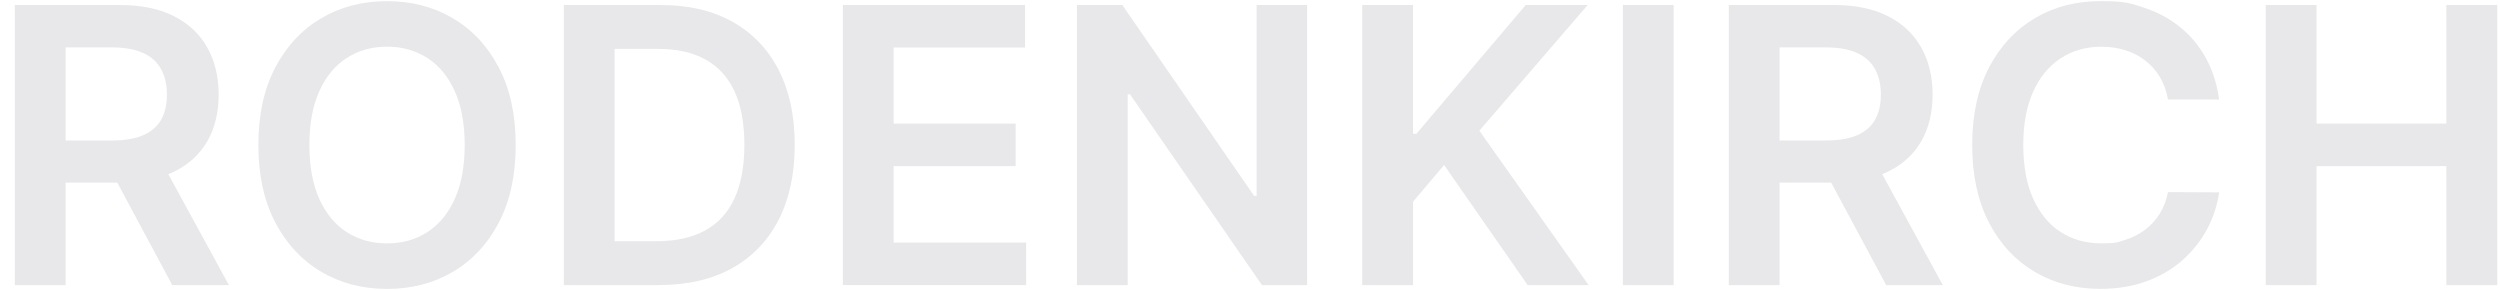
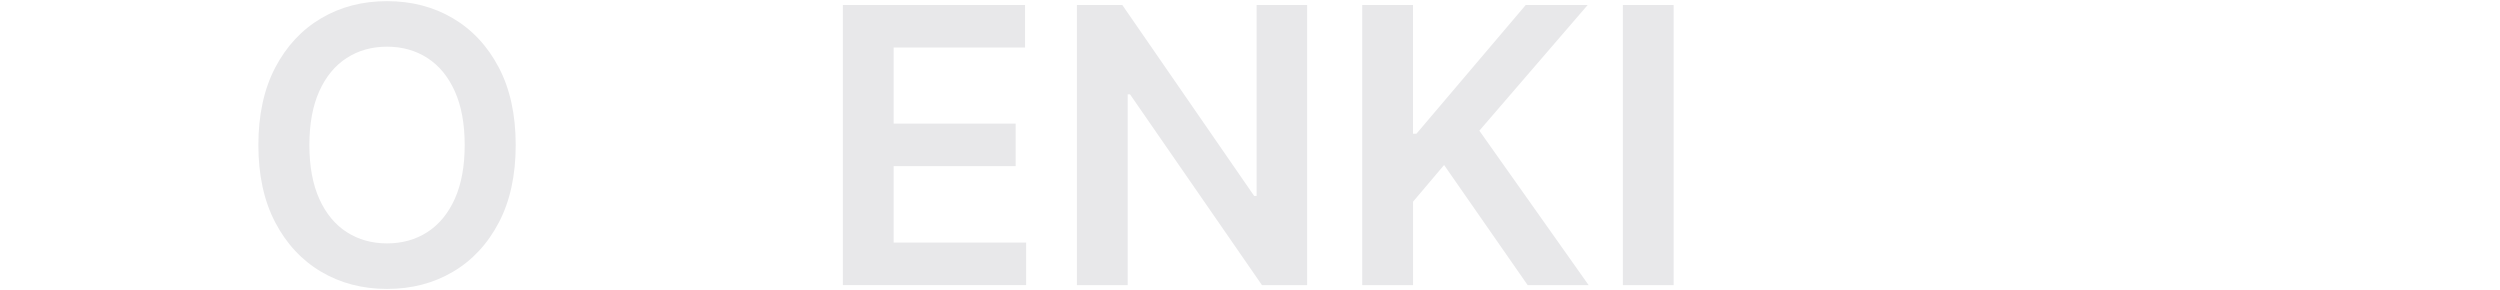
<svg xmlns="http://www.w3.org/2000/svg" version="1.1" viewBox="0 0 4092 474">
  <defs>
    <style>
      .cls-1 {
        fill: #e8e8ea;
      }
    </style>
  </defs>
  <g>
    <g id="Ebene_1">
      <g>
-         <path class="cls-1" d="M24.3,466.7V8.2h171.9c35.2,0,64.8,6.1,88.8,18.4,24,12.2,42.1,29.4,54.4,51.4,12.3,22,18.5,47.7,18.5,76.9s-6.2,54.9-18.7,76.5c-12.5,21.6-30.8,38.2-55,49.9-24.2,11.7-53.9,17.6-89.1,17.6h-122.5v-69h111.3c20.6,0,37.5-2.9,50.6-8.6,13.1-5.7,22.9-14.2,29.2-25.3,6.3-11.1,9.5-24.8,9.5-41.1s-3.2-30.2-9.6-41.8c-6.4-11.6-16.2-20.4-29.3-26.4-13.1-6-30.1-9.1-50.8-9.1h-76.1v389.1H24.3ZM261.2,258.9l113.5,207.8h-92.7l-111.5-207.8h90.7Z" />
        <path class="cls-1" d="M844.1,237.4c0,49.4-9.2,91.7-27.6,126.8-18.4,35.1-43.5,62.1-75.2,80.7-31.7,18.7-67.6,28-107.8,28s-76.1-9.4-107.8-28.1c-31.7-18.7-56.8-45.7-75.2-80.8-18.4-35.1-27.6-77.3-27.6-126.6s9.2-91.7,27.6-126.8c18.4-35.1,43.5-62,75.2-80.7,31.7-18.7,67.6-28,107.8-28s76.1,9.3,107.8,28c31.7,18.7,56.8,45.6,75.2,80.7,18.4,35.1,27.6,77.4,27.6,126.8ZM760.6,237.4c0-34.8-5.4-64.1-16.2-88.1-10.8-24-25.8-42.1-44.9-54.4-19.1-12.3-41.1-18.5-66-18.5s-46.9,6.2-66,18.5c-19.1,12.3-34.1,30.4-44.9,54.4-10.8,24-16.2,53.3-16.2,88.1s5.4,64.1,16.2,88.1c10.8,24,25.8,42.1,44.9,54.4,19.1,12.3,41.1,18.5,66,18.5s46.9-6.2,66-18.5c19.1-12.3,34.1-30.4,44.9-54.4,10.8-24,16.2-53.3,16.2-88.1Z" />
-         <path class="cls-1" d="M1078.3,466.7h-155.4V8.2h158.5c45.5,0,84.7,9.1,117.4,27.4,32.8,18.3,57.9,44.5,75.6,78.7,17.6,34.2,26.4,75.1,26.4,122.7s-8.8,88.8-26.5,123.1c-17.7,34.3-43.1,60.7-76.3,79-33.2,18.4-73.1,27.5-119.7,27.5ZM1006,394.8h68.3c31.9,0,58.6-5.9,79.9-17.6,21.3-11.7,37.4-29.3,48.1-52.6,10.7-23.4,16.1-52.6,16.1-87.6s-5.4-64.2-16.1-87.4c-10.7-23.2-26.6-40.6-47.6-52.2-21-11.6-47-17.4-78-17.4h-70.7v314.8Z" />
        <path class="cls-1" d="M1379.6,466.7V8.2h298.2v69.6h-215.1v124.5h199.7v69.6h-199.7v125.1h216.9v69.6h-300Z" />
        <path class="cls-1" d="M2139.5,8.2v458.5h-73.9l-216-312.3h-3.8v312.3h-83.1V8.2h74.3l215.8,312.5h4V8.2h82.6Z" />
        <path class="cls-1" d="M2229.7,466.7V8.2h83.1v210.7h5.6l178.9-210.7h101.4l-177.3,205.7,178.9,252.8h-99.8l-136.8-196.6-50.8,60v136.6h-83.1Z" />
        <path class="cls-1" d="M2739.4,8.2v458.5h-83.1V8.2h83.1Z" />
-         <path class="cls-1" d="M2829.7,466.7V8.2h171.9c35.2,0,64.8,6.1,88.8,18.4,24,12.2,42.1,29.4,54.4,51.4,12.3,22,18.5,47.7,18.5,76.9s-6.2,54.9-18.7,76.5c-12.5,21.6-30.8,38.2-55,49.9-24.2,11.7-53.9,17.6-89.1,17.6h-122.5v-69h111.3c20.6,0,37.5-2.9,50.6-8.6,13.1-5.7,22.9-14.2,29.2-25.3,6.3-11.1,9.5-24.8,9.5-41.1s-3.2-30.2-9.6-41.8c-6.4-11.6-16.2-20.4-29.3-26.4-13.1-6-30.1-9.1-50.8-9.1h-76.1v389.1h-83.1ZM3066.5,258.9l113.5,207.8h-92.7l-111.5-207.8h90.7Z" />
-         <path class="cls-1" d="M3632.3,162.9h-83.7c-2.4-13.7-6.8-25.9-13.2-36.6-6.4-10.7-14.4-19.7-24-27.2-9.6-7.5-20.4-13.1-32.6-16.9-12.2-3.8-25.3-5.7-39.3-5.7-24.9,0-47,6.2-66.3,18.7-19.3,12.5-34.3,30.7-45.2,54.6-10.9,24-16.3,53.2-16.3,87.6s5.5,64.6,16.5,88.5,26,42,45.2,54.2c19.2,12.2,41.2,18.2,65.9,18.2s26.6-1.8,38.6-5.5c12-3.7,22.8-9.1,32.5-16.2s17.8-16,24.4-26.4c6.6-10.4,11.2-22.4,13.8-35.8l83.7.4c-3.1,21.8-9.9,42.2-20.3,61.3-10.4,19.1-23.9,35.9-40.6,50.5-16.7,14.6-36.3,25.9-58.7,34s-47.2,12.2-74.6,12.2c-40.3,0-76.3-9.3-107.9-28-31.6-18.7-56.6-45.6-74.8-80.8-18.2-35.2-27.3-77.5-27.3-126.7s9.2-91.7,27.5-126.8c18.4-35.1,43.4-62,75-80.7,31.6-18.7,67.5-28,107.5-28s49.3,3.6,71.2,10.7c21.9,7.2,41.5,17.7,58.7,31.5,17.2,13.8,31.3,30.7,42.4,50.6,11.1,19.9,18.4,42.6,21.8,68.2Z" />
-         <path class="cls-1" d="M3708.6,466.7V8.2h83.1v194.1h212.5V8.2h83.3v458.5h-83.3v-194.8h-212.5v194.8h-83.1Z" />
      </g>
    </g>
  </g>
</svg>